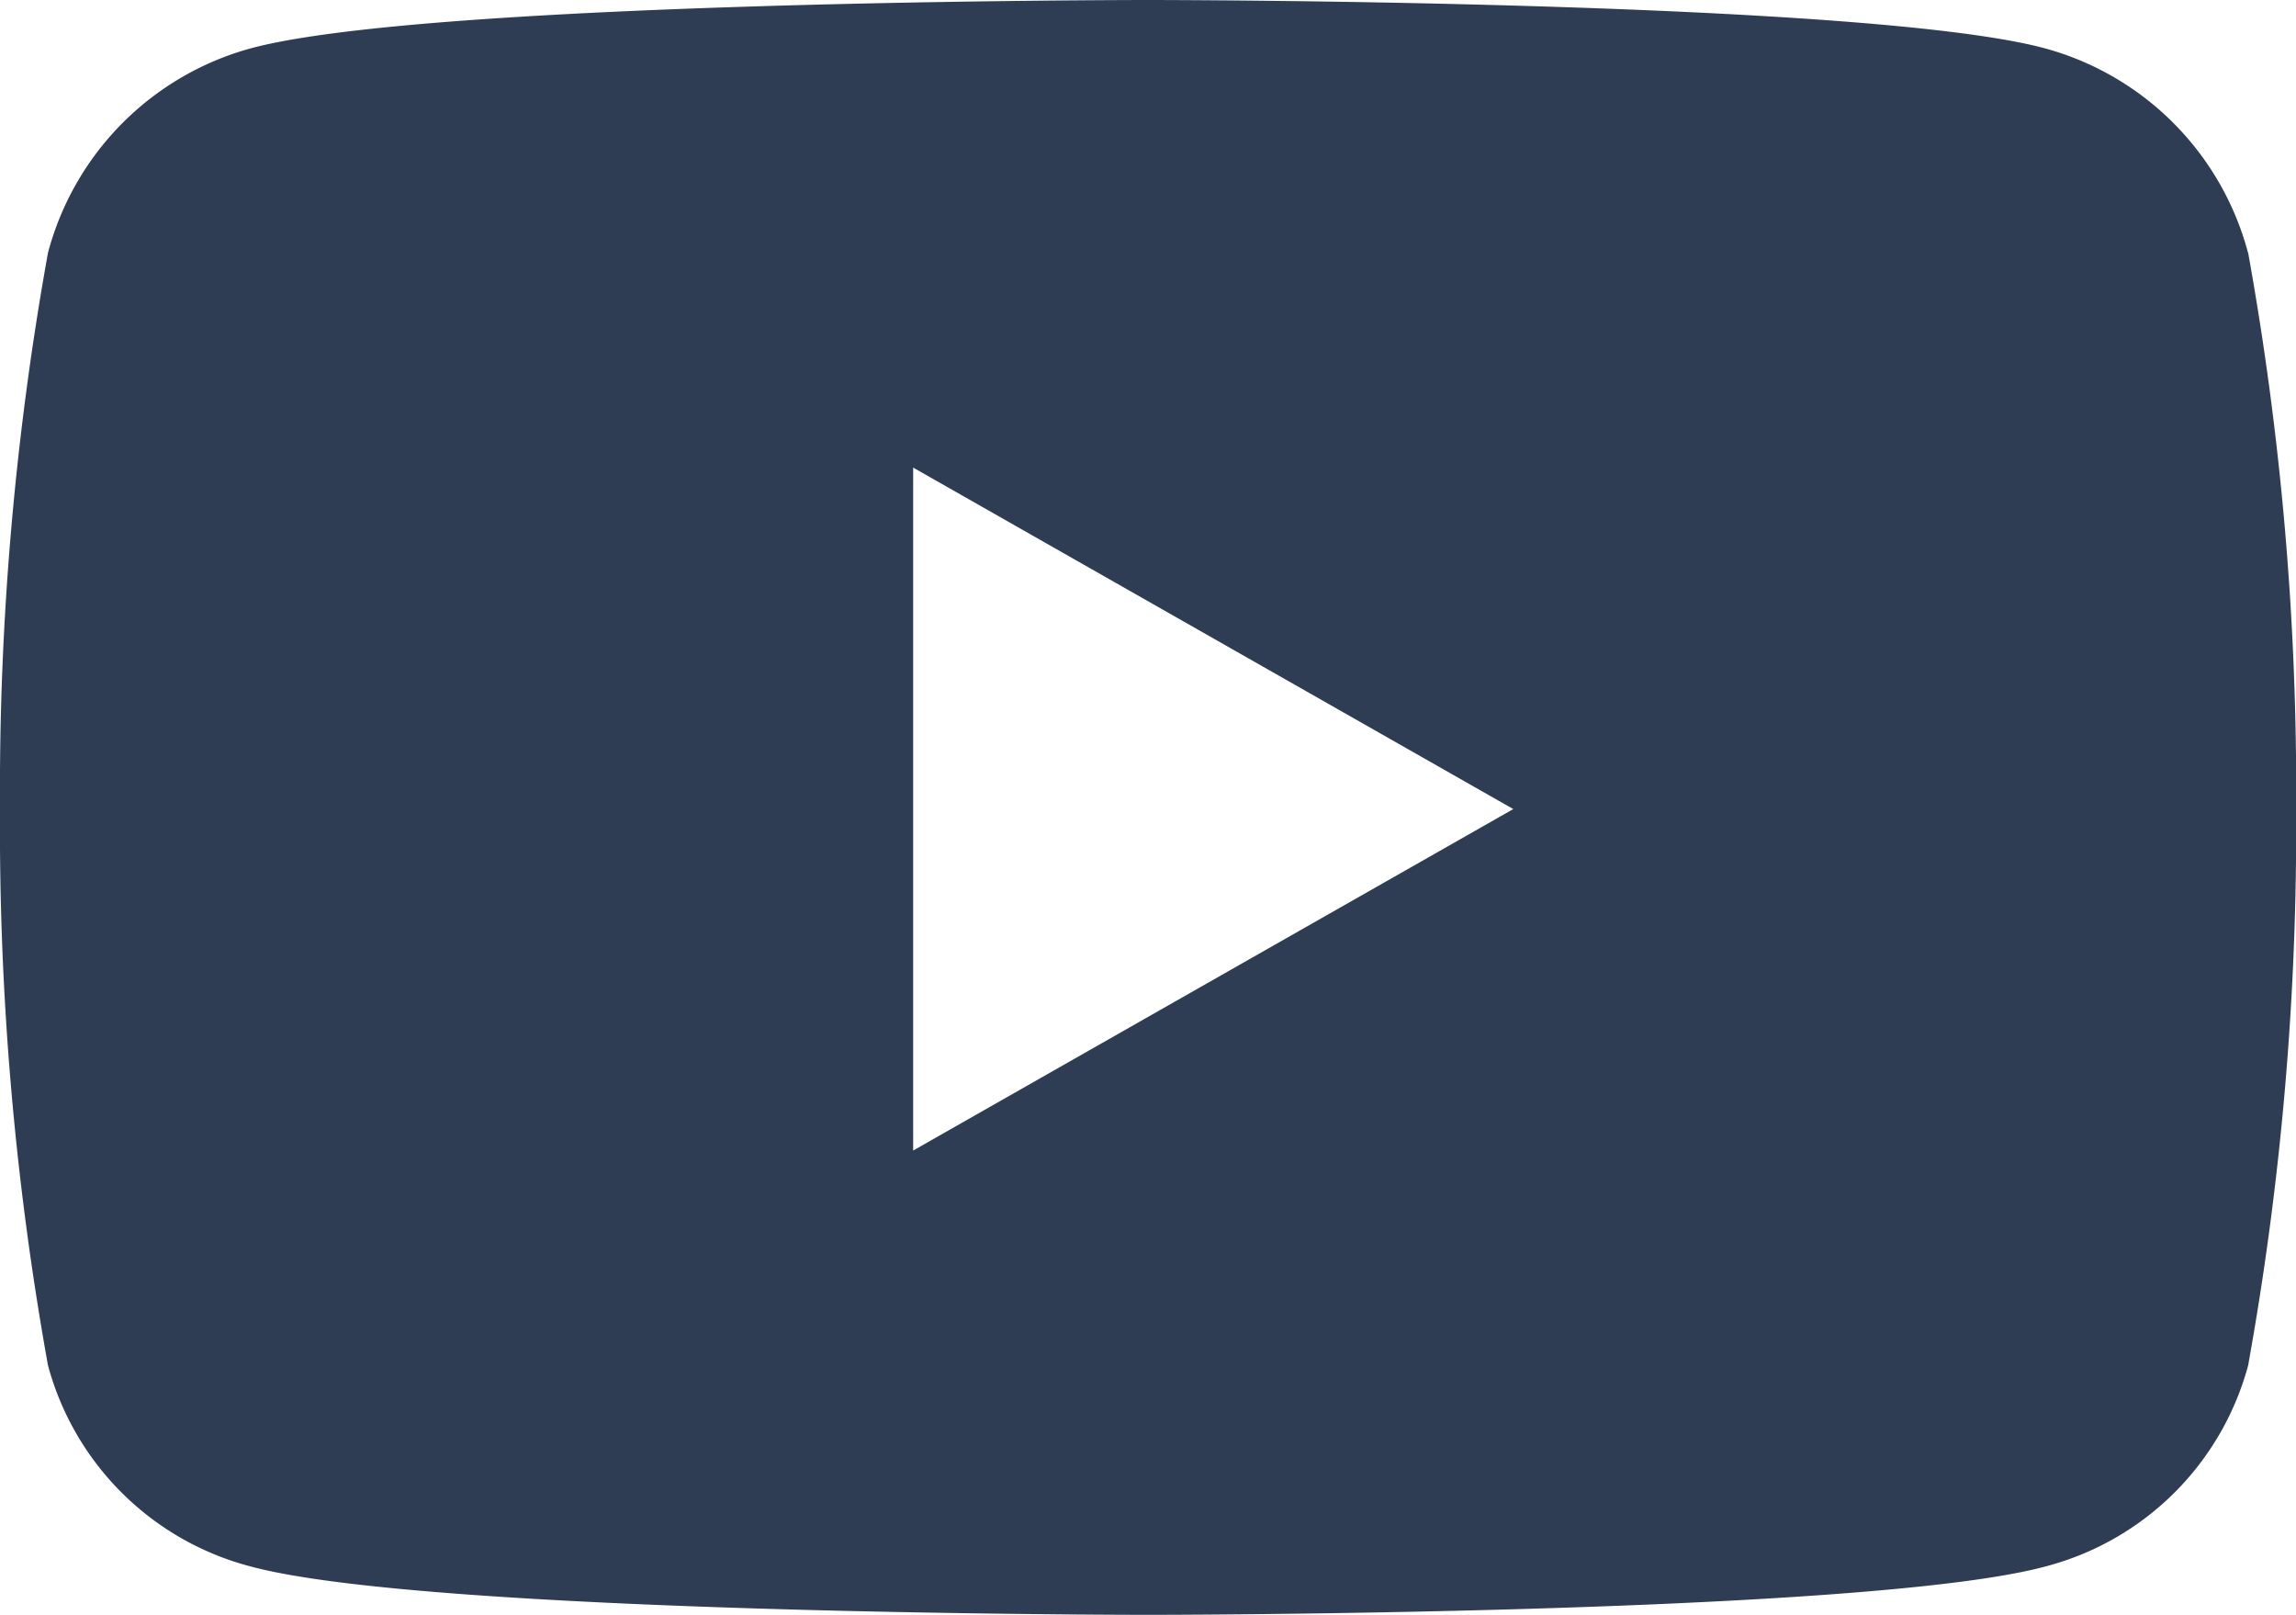
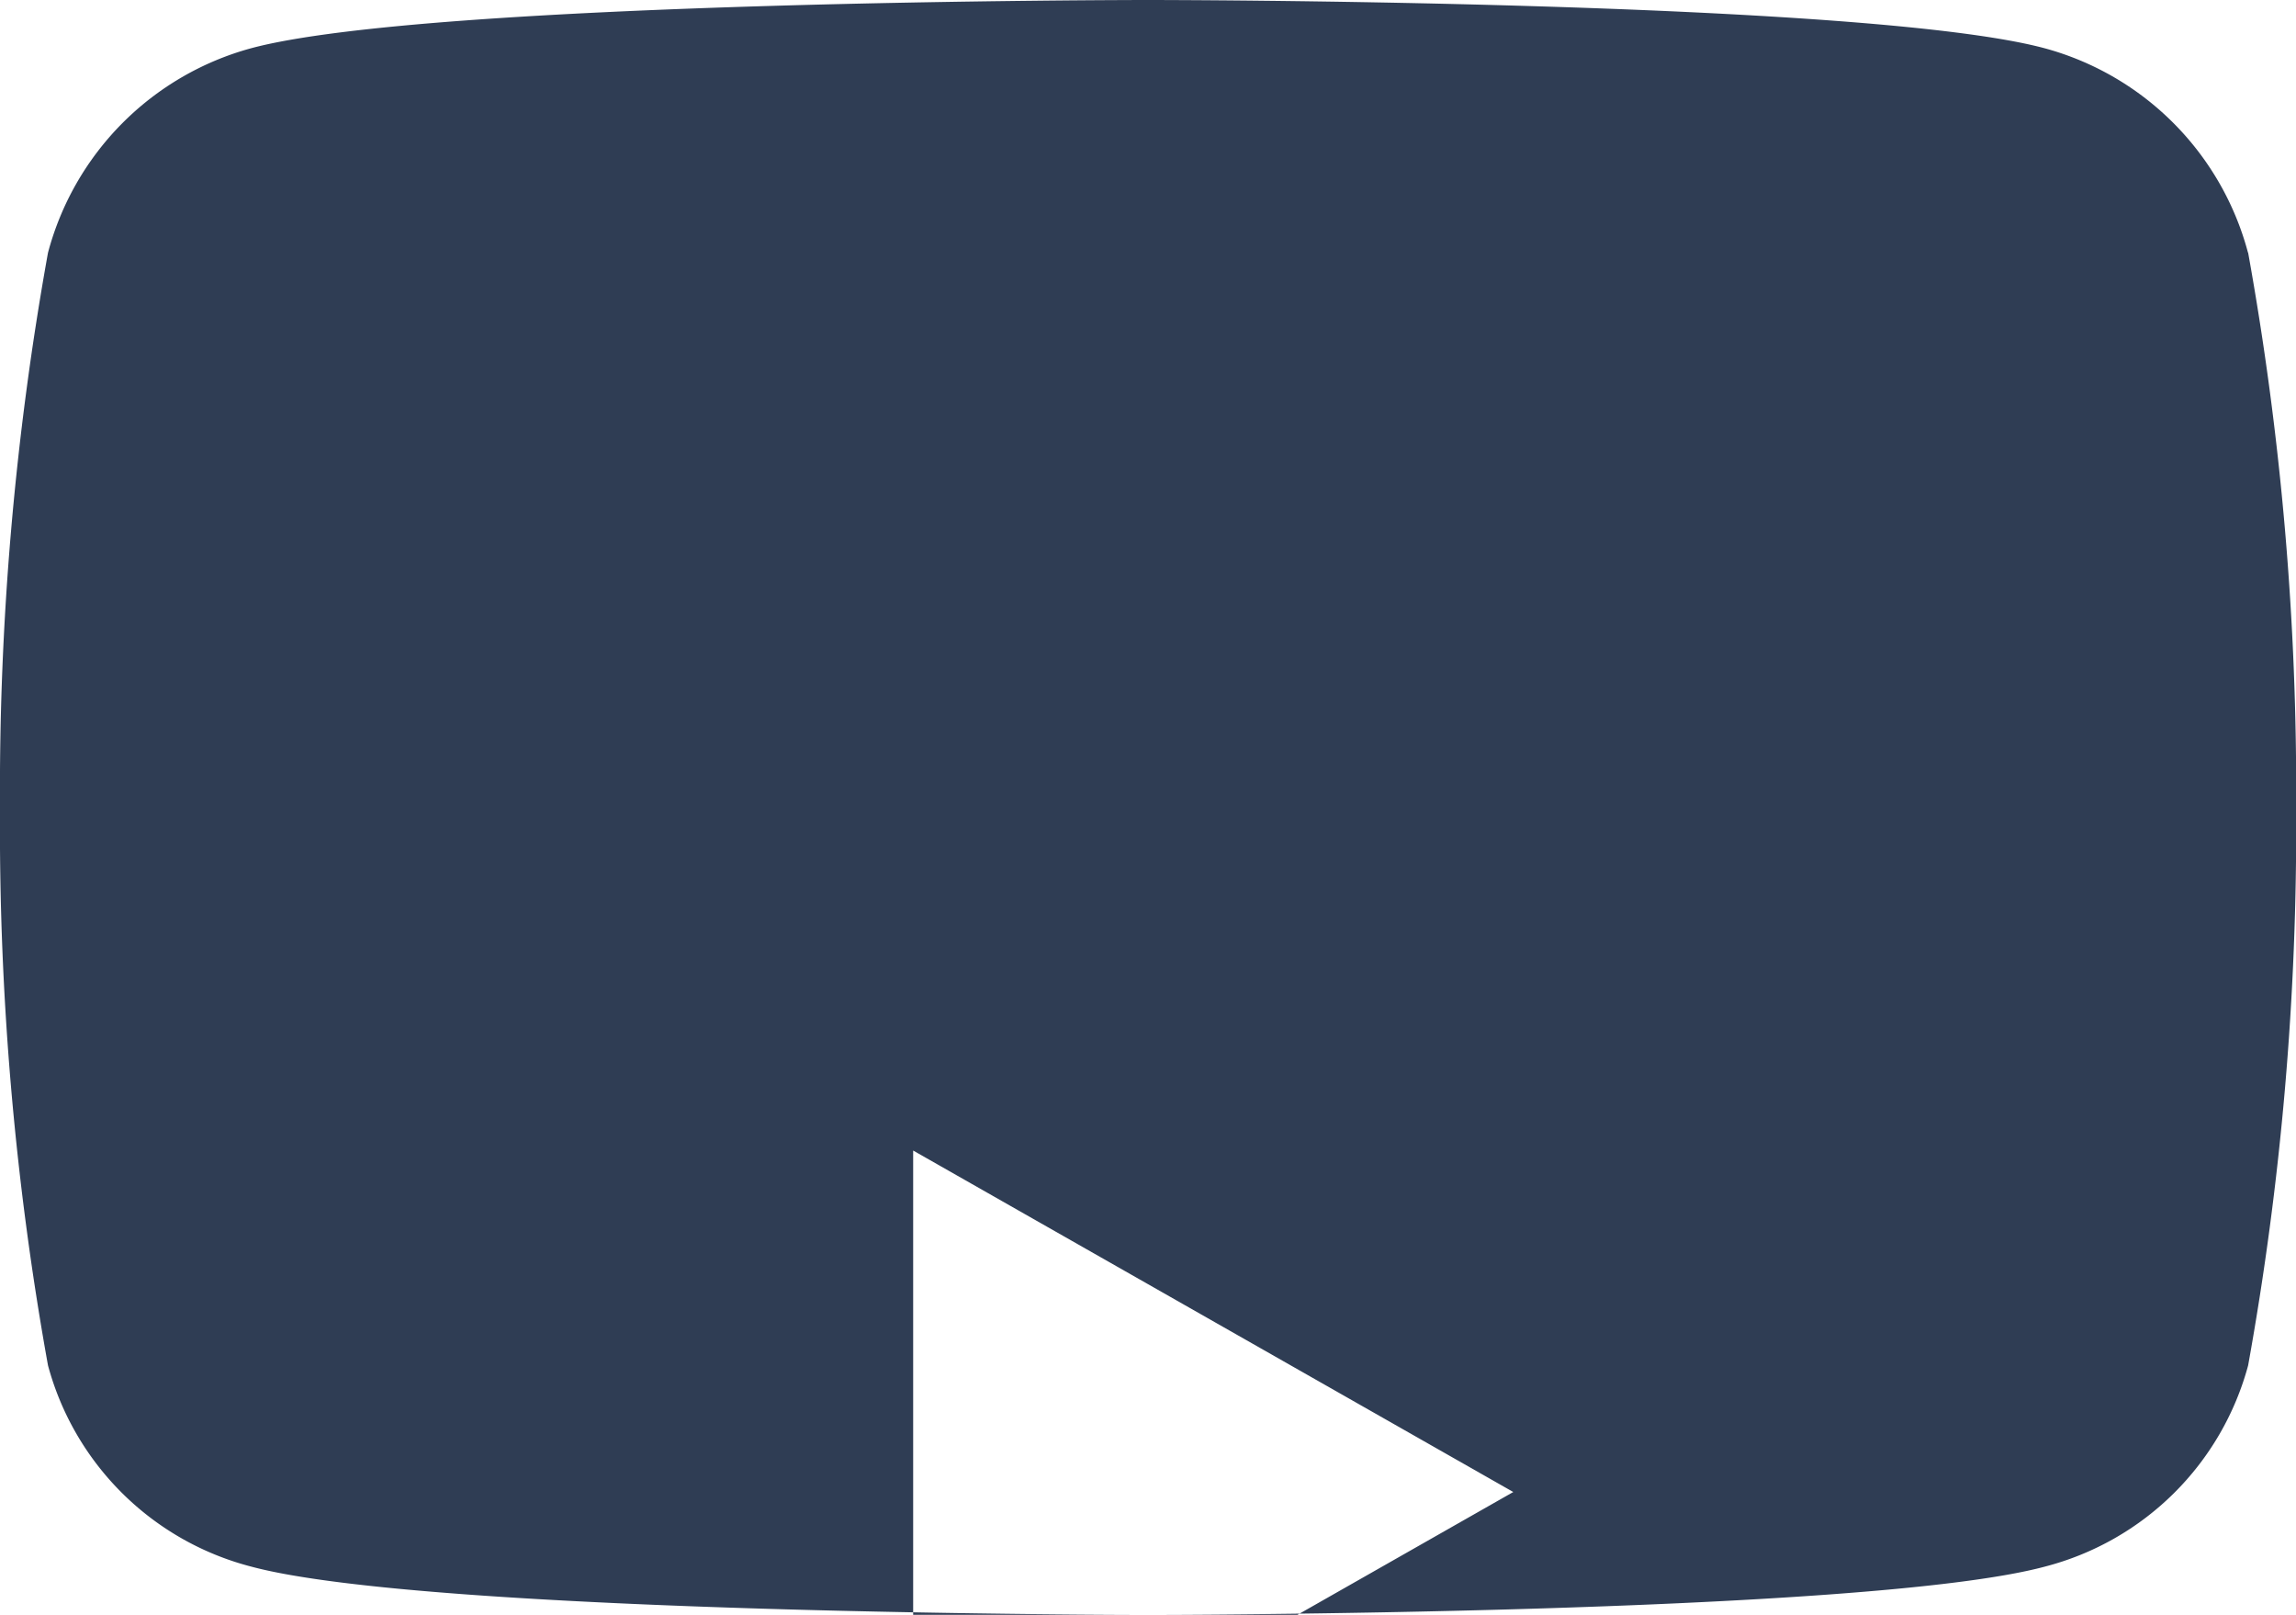
<svg xmlns="http://www.w3.org/2000/svg" width="34.2" height="24.047" viewBox="0 0 34.2 24.047">
-   <path id="youtube" d="M34.535,8.263a4.3,4.3,0,0,0-3.024-3.043C28.845,4.5,18.15,4.5,18.15,4.5s-10.695,0-13.362.719A4.3,4.3,0,0,0,1.765,8.263a45.08,45.08,0,0,0-.715,8.285,45.08,45.08,0,0,0,.715,8.285,4.233,4.233,0,0,0,3.024,2.995c2.667.719,13.362.719,13.362.719s10.695,0,13.362-.719a4.233,4.233,0,0,0,3.024-2.995,45.08,45.08,0,0,0,.715-8.285,45.08,45.08,0,0,0-.715-8.285ZM14.652,21.633V11.463l8.939,5.085-8.939,5.085Z" transform="translate(-1.05 -4.5)" fill="#2f3d54" />
+   <path id="youtube" d="M34.535,8.263a4.3,4.3,0,0,0-3.024-3.043C28.845,4.5,18.15,4.5,18.15,4.5s-10.695,0-13.362.719A4.3,4.3,0,0,0,1.765,8.263a45.08,45.08,0,0,0-.715,8.285,45.08,45.08,0,0,0,.715,8.285,4.233,4.233,0,0,0,3.024,2.995c2.667.719,13.362.719,13.362.719s10.695,0,13.362-.719a4.233,4.233,0,0,0,3.024-2.995,45.08,45.08,0,0,0,.715-8.285,45.08,45.08,0,0,0-.715-8.285ZM14.652,21.633l8.939,5.085-8.939,5.085Z" transform="translate(-1.05 -4.5)" fill="#2f3d54" />
</svg>